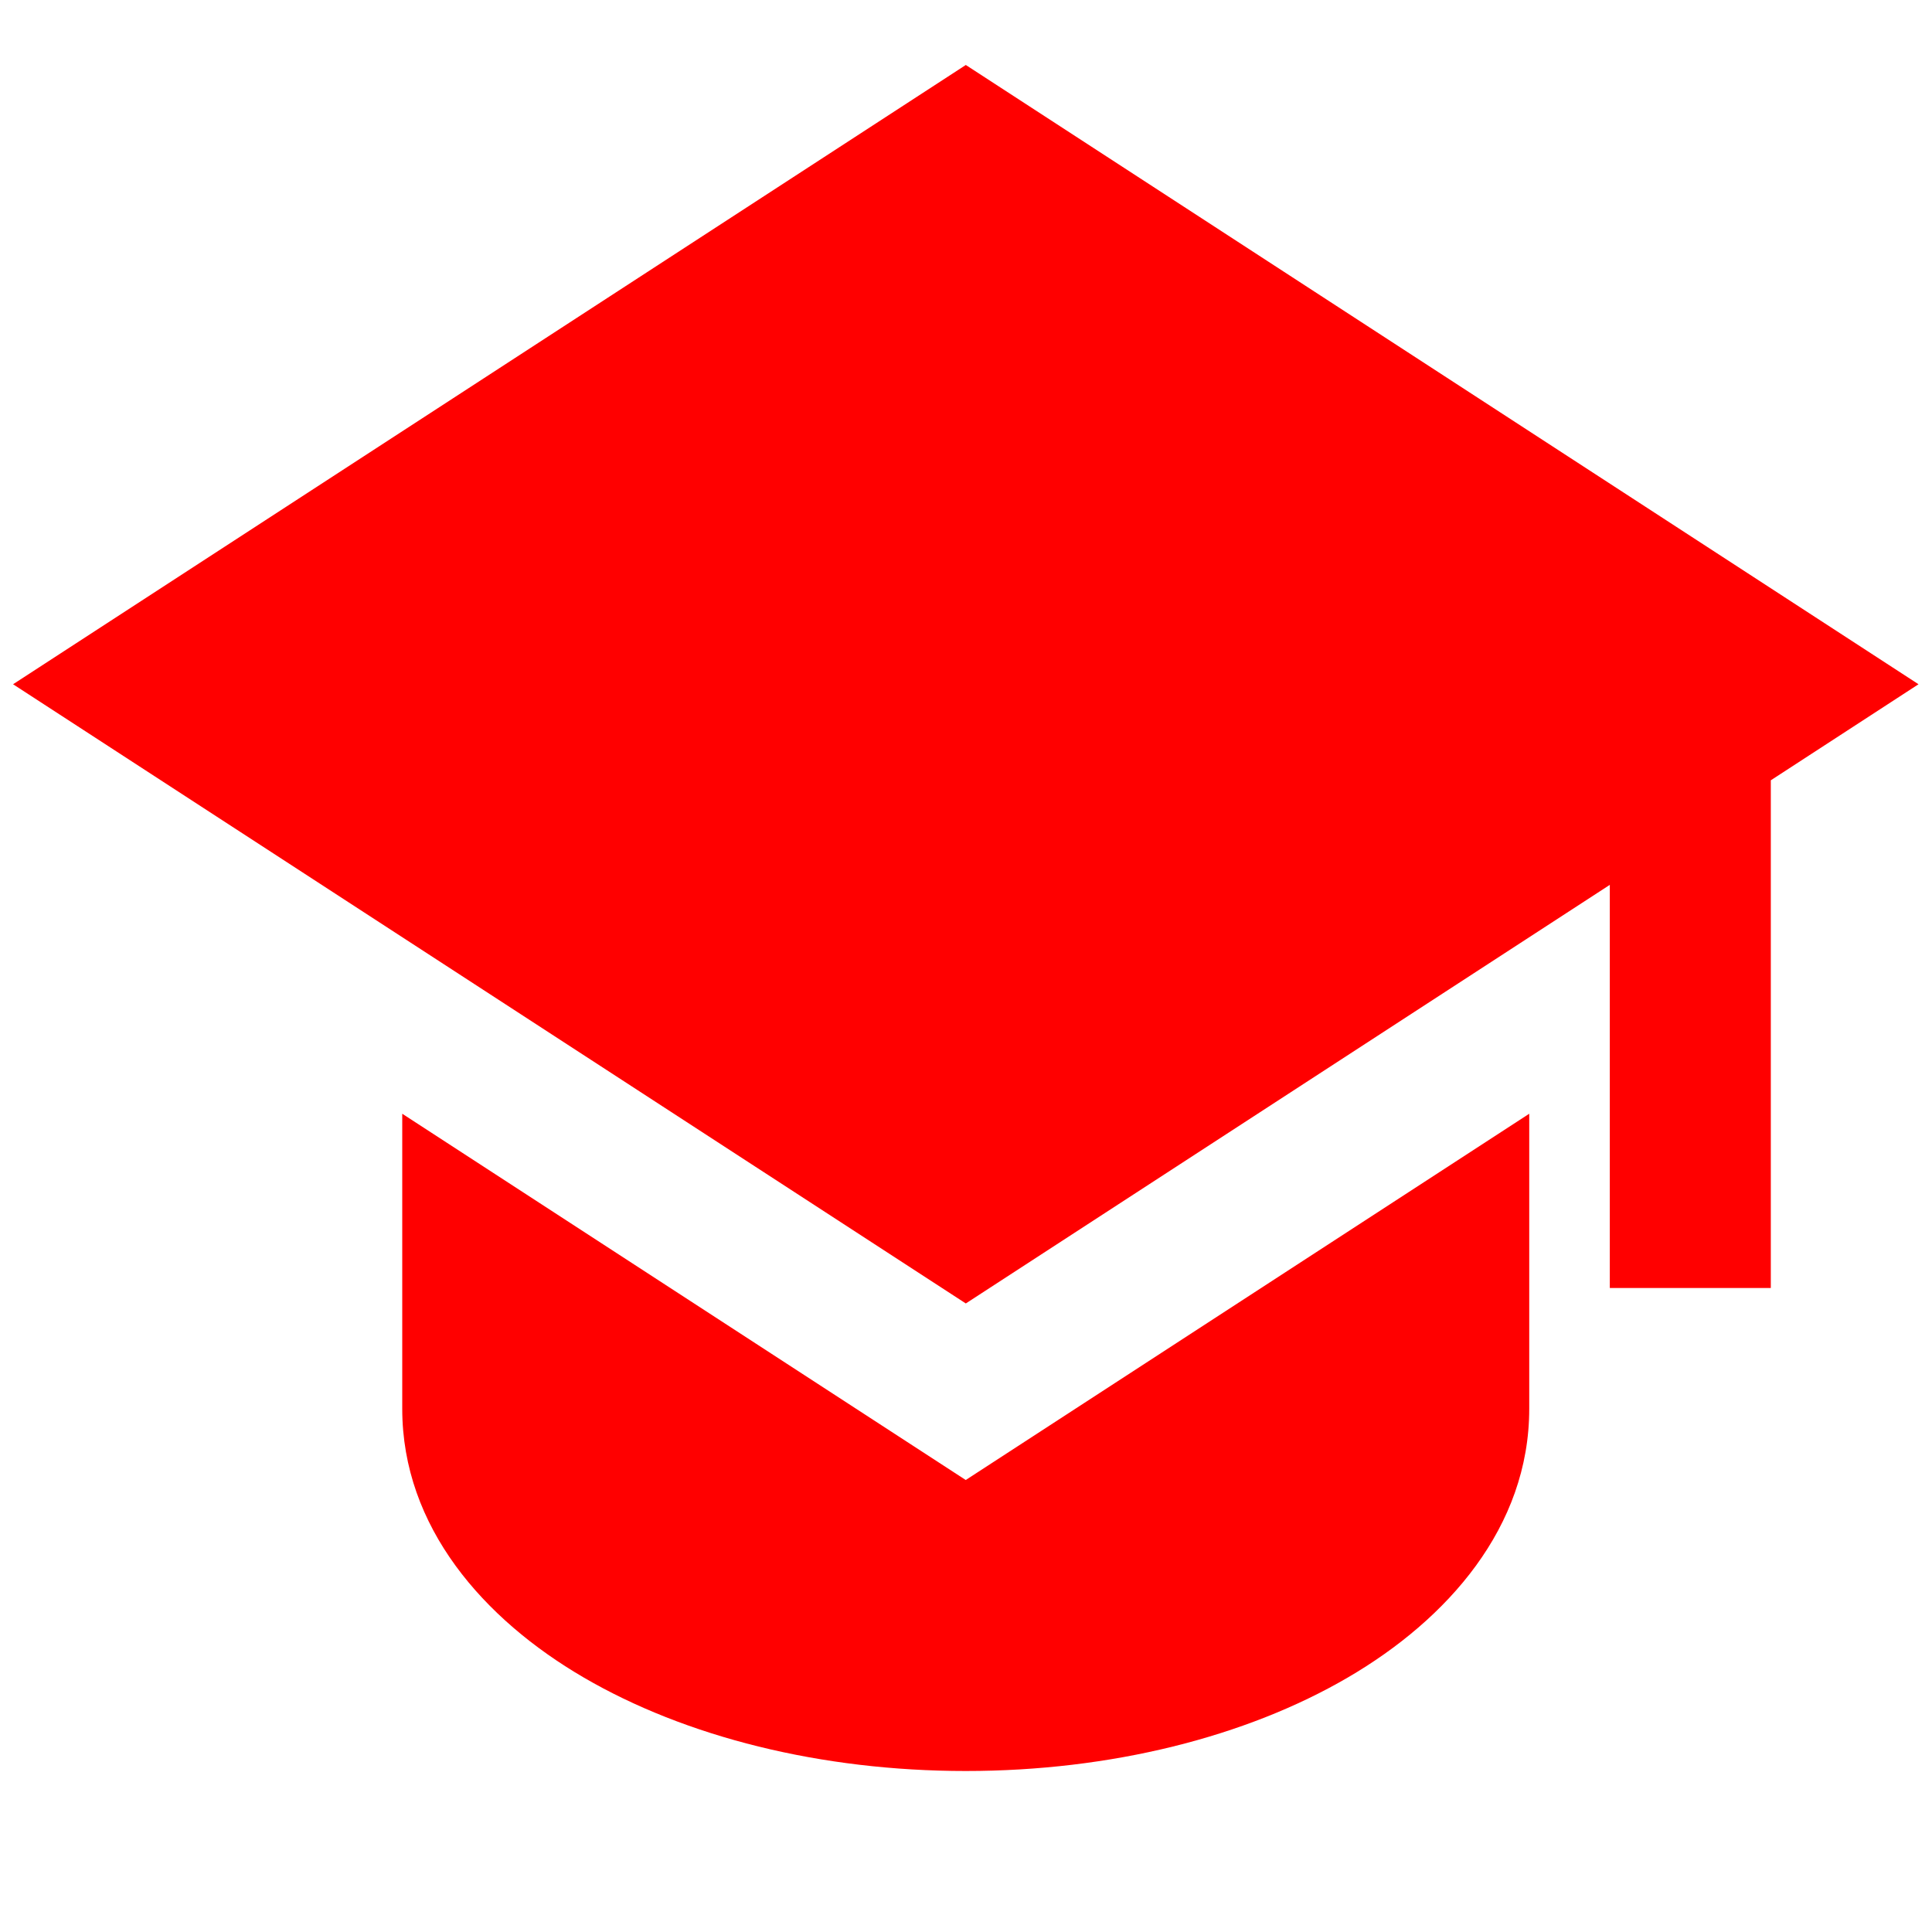
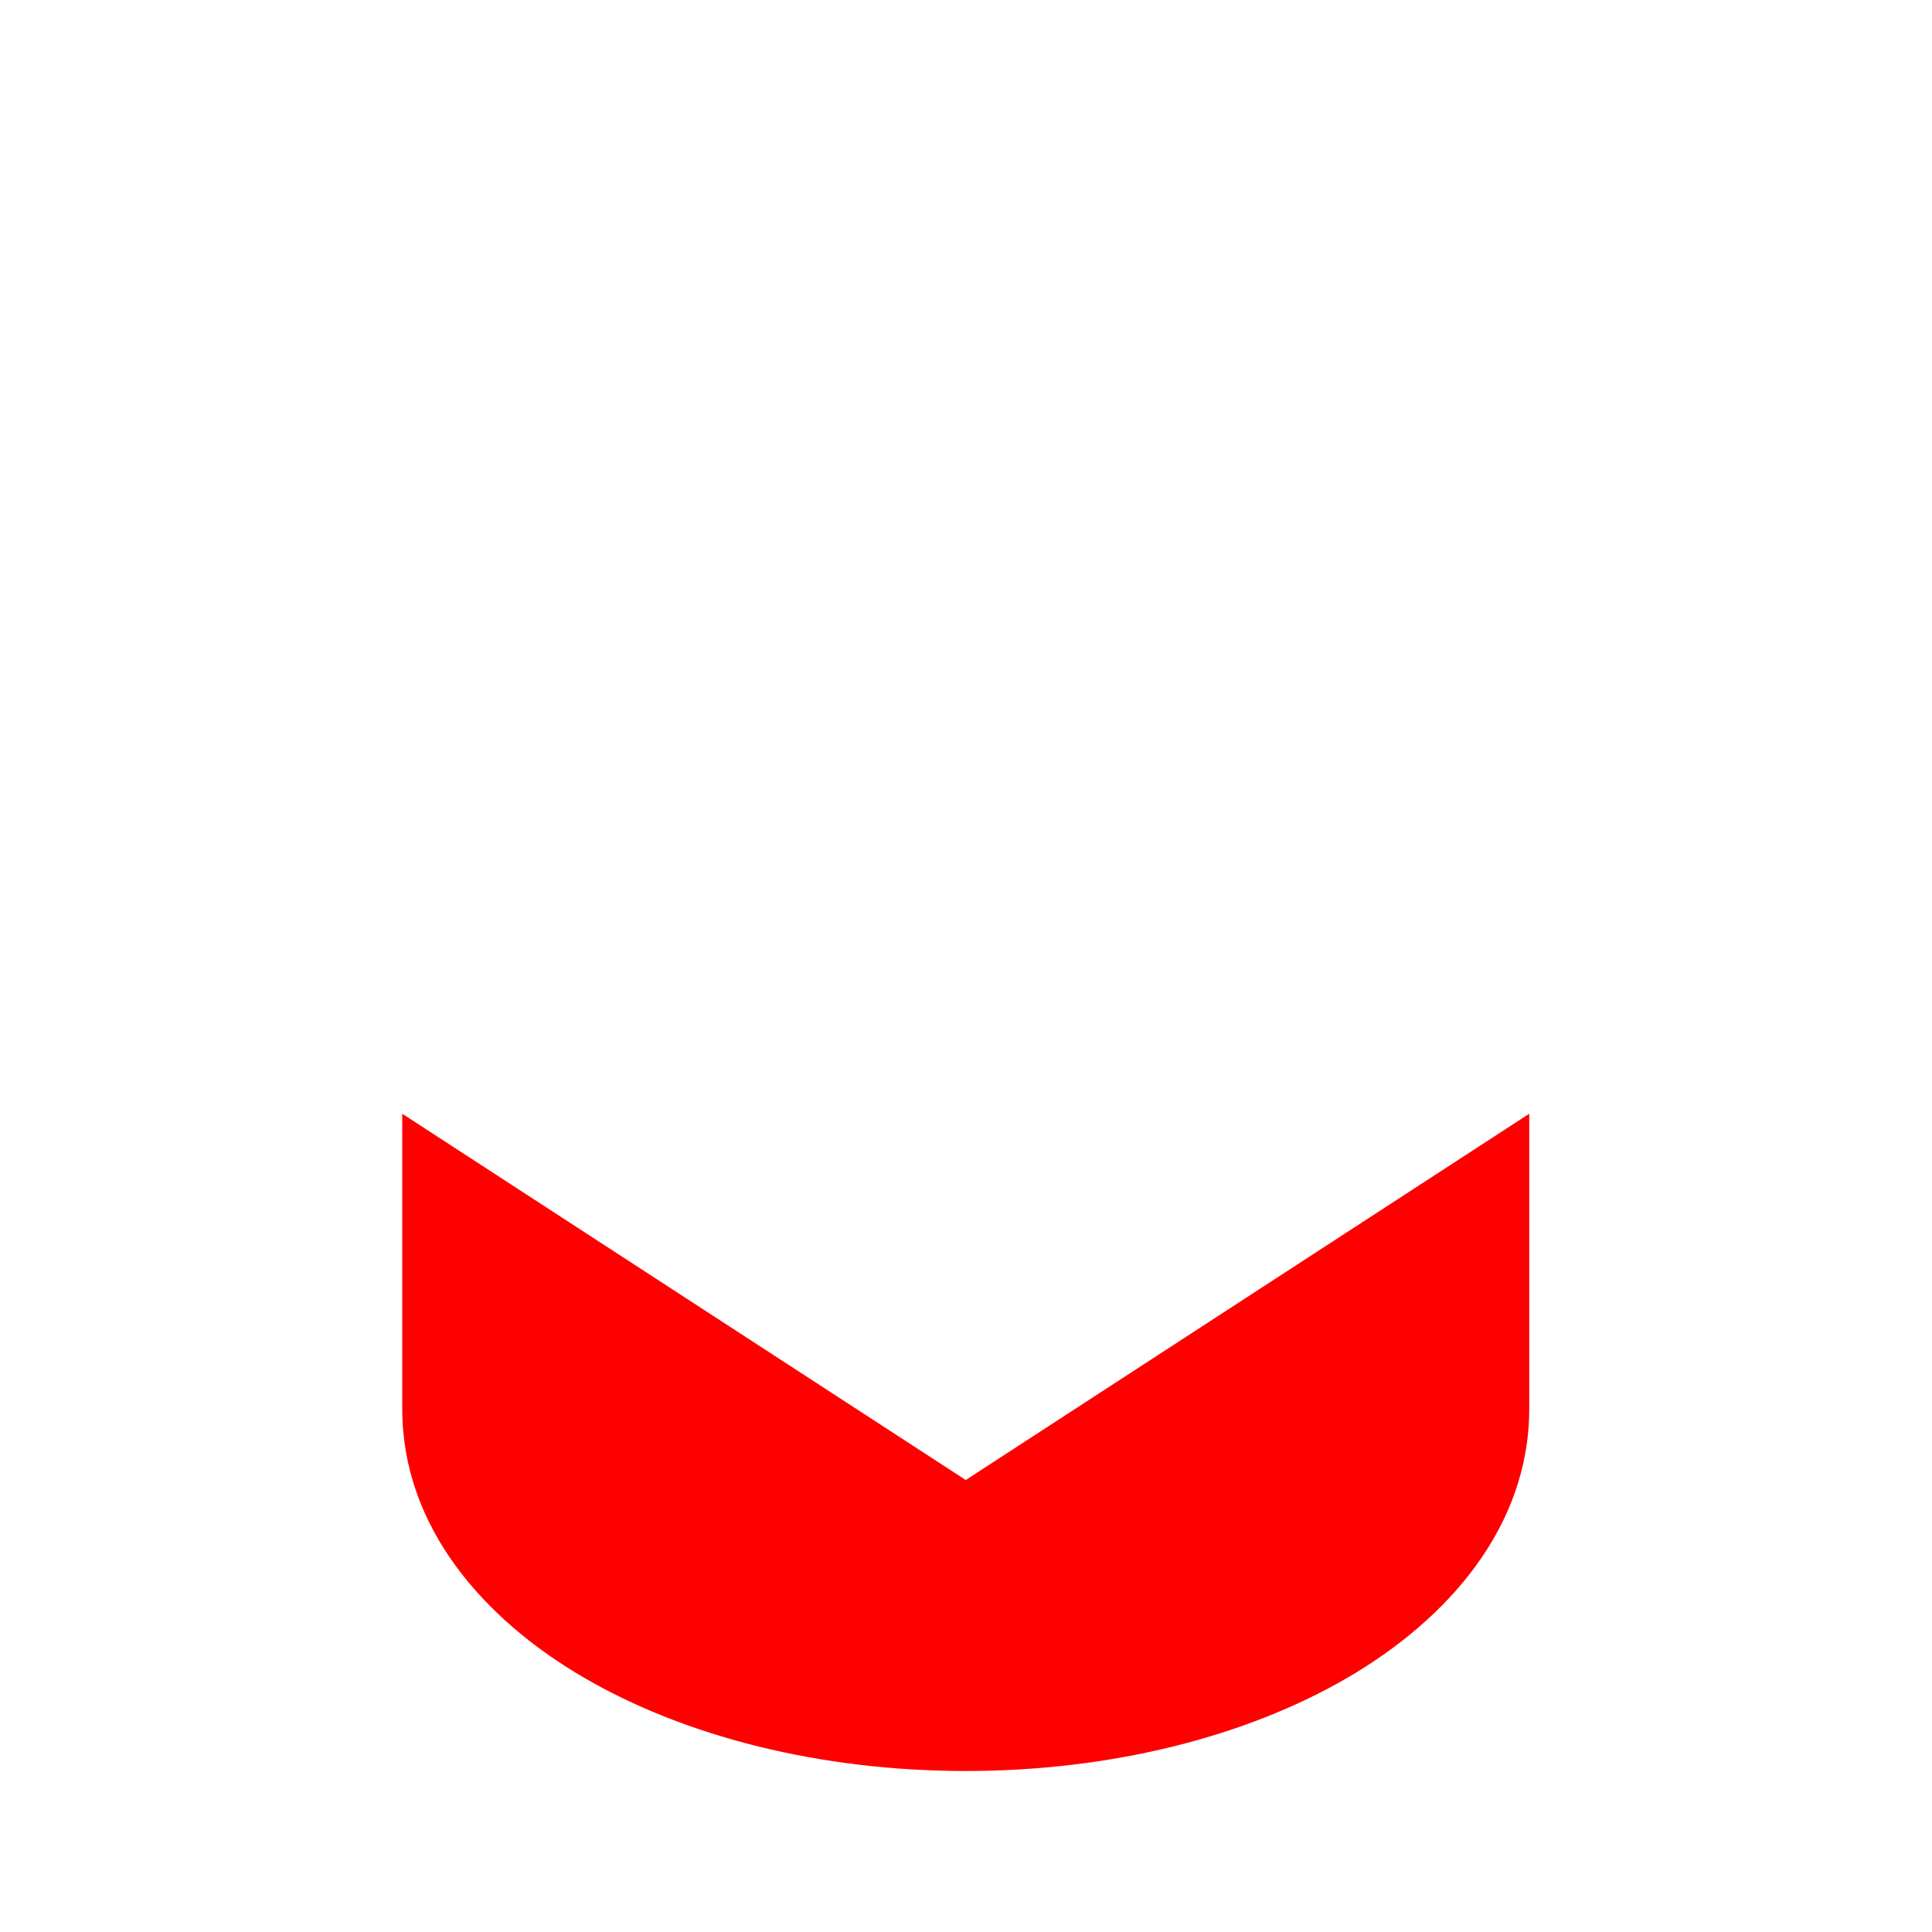
<svg xmlns="http://www.w3.org/2000/svg" width="60" height="60" viewBox="0 0 60 60" fill="none">
-   <path d="M59.581 21.25L29.994 2.018L0.406 21.25L29.994 40.48L49.994 27.48V40H54.994V24.233L59.581 21.25Z" fill="#FF0000" />
  <path d="M12.492 43.75V34.588L29.992 45.963L47.492 34.588V43.75C47.492 47.425 44.957 50.288 41.86 52.095C38.7 53.94 34.497 55 29.992 55C25.487 55 21.287 53.94 18.125 52.095C15.027 50.288 12.492 47.425 12.492 43.75Z" fill="#FF0000" />
</svg>